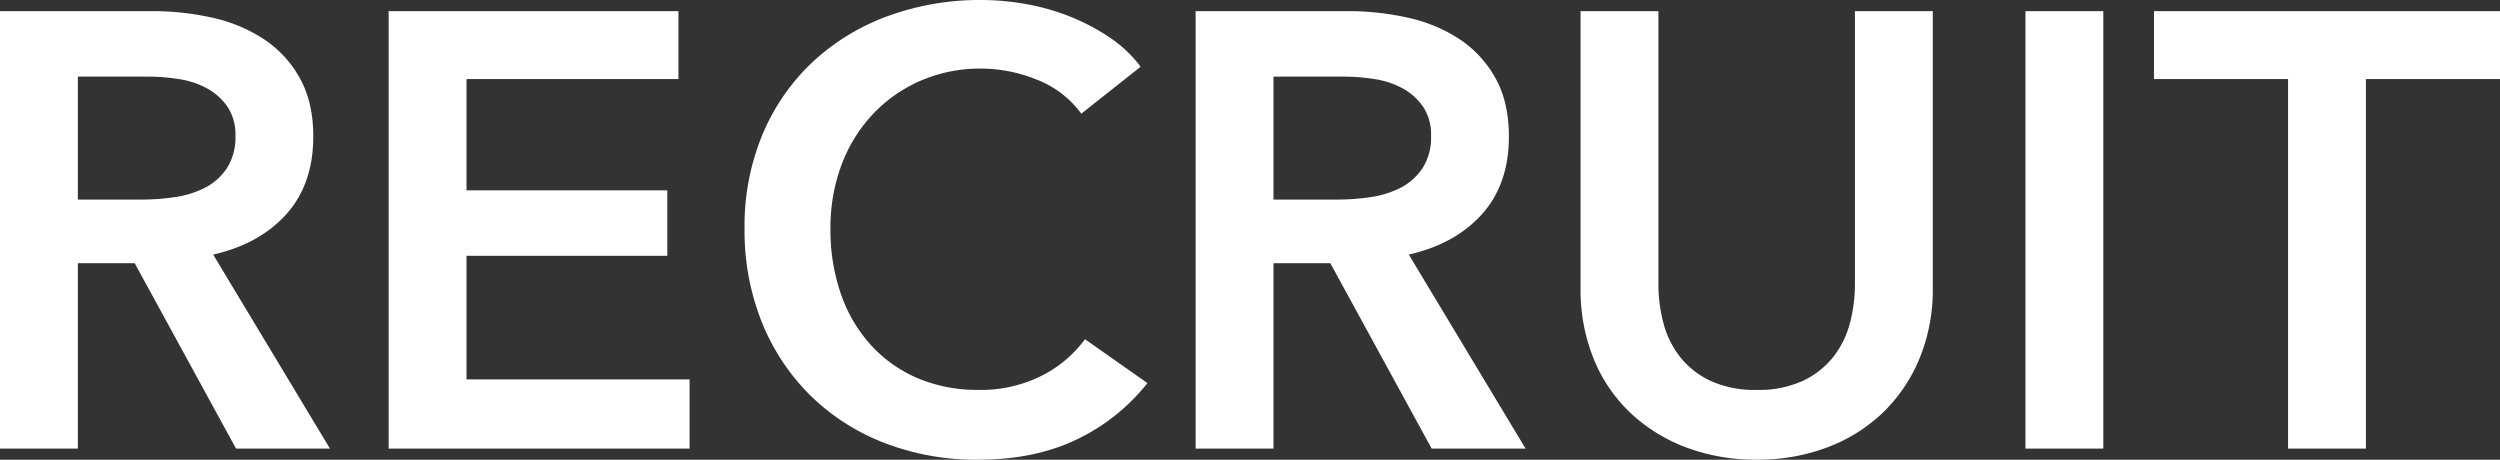
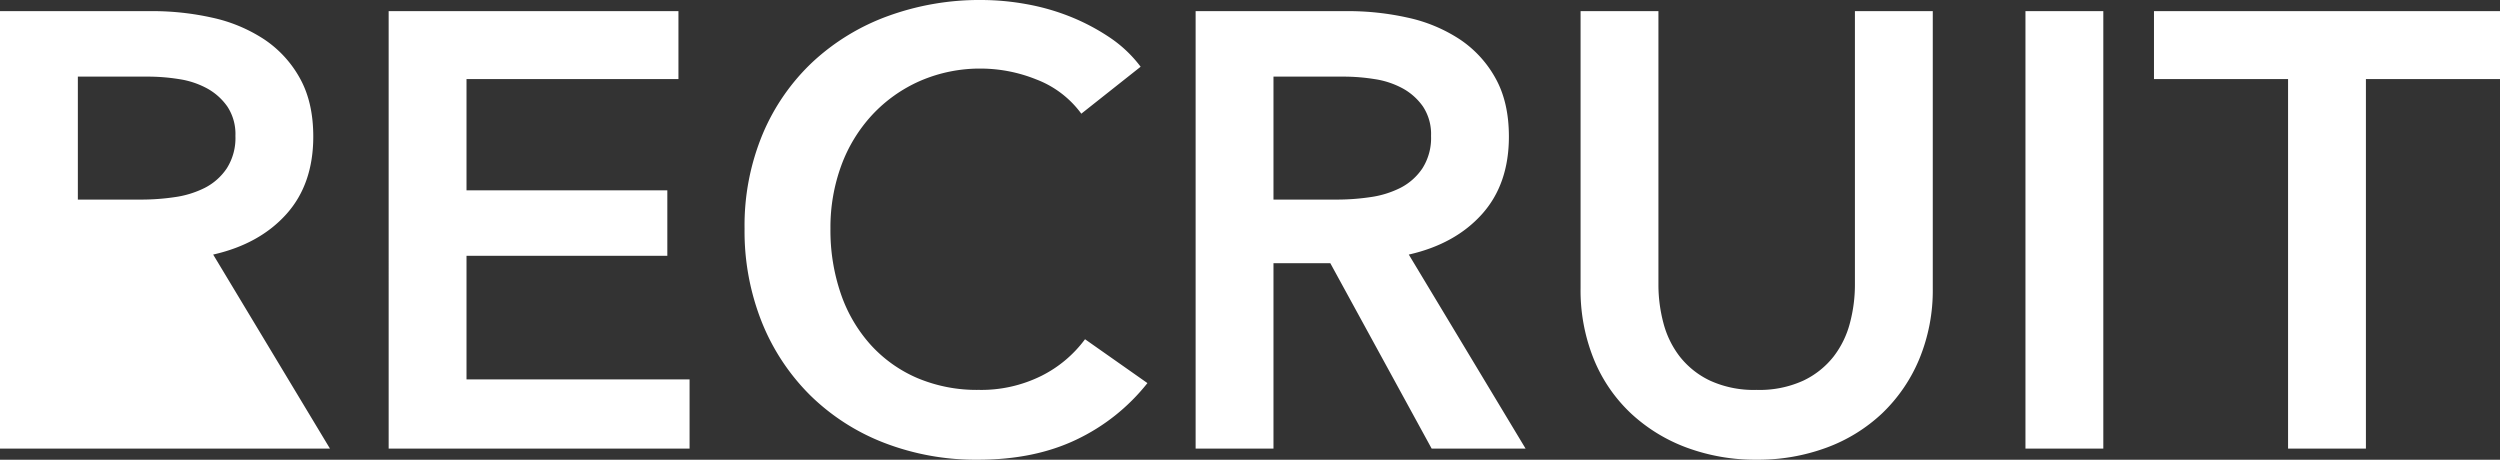
<svg xmlns="http://www.w3.org/2000/svg" width="647.36" height="119.04" viewBox="0 0 647.36 119.04">
  <rect x="0" y="0" width="647.36" height="119.04" fill="#333333" stroke="none" />
-   <path id="recruit__title" d="M12.48-113.28H51.84a70.971,70.971,0,0,1,15.52,1.68,39.913,39.913,0,0,1,13.36,5.52A28.8,28.8,0,0,1,90.08-96q3.52,6.24,3.52,15.2,0,12.32-6.96,20.08T67.68-50.24L97.92,0H73.6L47.36-48H32.64V0H12.48Zm36.64,48.8a58.879,58.879,0,0,0,8.64-.64,24.946,24.946,0,0,0,7.76-2.4,15.154,15.154,0,0,0,5.68-5.04,14.587,14.587,0,0,0,2.24-8.4,12.923,12.923,0,0,0-2.08-7.6,15.487,15.487,0,0,0-5.28-4.72,22.084,22.084,0,0,0-7.28-2.4,51.093,51.093,0,0,0-7.92-.64H32.64v31.84Zm64-48.8h75.04v17.6H133.28v28.8h52v16.96h-52v32h57.76V0H113.12ZM292.48-86.72A25.815,25.815,0,0,0,280.8-95.6a38.7,38.7,0,0,0-14.08-2.8,38.967,38.967,0,0,0-16,3.2,37.5,37.5,0,0,0-12.4,8.8,39.1,39.1,0,0,0-8,13.12,46.41,46.41,0,0,0-2.8,16.32A50.505,50.505,0,0,0,230.24-40,38.249,38.249,0,0,0,238-26.8a34.863,34.863,0,0,0,12.08,8.56,39.577,39.577,0,0,0,15.84,3.04,35,35,0,0,0,16.16-3.6,31.587,31.587,0,0,0,11.36-9.52L309.6-16.96A51.776,51.776,0,0,1,291.2-2.32q-10.88,5.2-25.44,5.2a65.751,65.751,0,0,1-24.4-4.4,56.211,56.211,0,0,1-19.12-12.32,56.087,56.087,0,0,1-12.48-18.88,63.491,63.491,0,0,1-4.48-24.24A61.494,61.494,0,0,1,210-81.52a54.7,54.7,0,0,1,12.96-18.64A57.539,57.539,0,0,1,242.4-112a69.314,69.314,0,0,1,24.32-4.16,65.679,65.679,0,0,1,11.36,1.04,57.793,57.793,0,0,1,11.36,3.2,54.981,54.981,0,0,1,10.24,5.36,32.954,32.954,0,0,1,8.16,7.68Zm29.6-26.56h39.36a70.972,70.972,0,0,1,15.52,1.68,39.913,39.913,0,0,1,13.36,5.52A28.8,28.8,0,0,1,399.68-96q3.52,6.24,3.52,15.2,0,12.32-6.96,20.08T377.28-50.24L407.52,0H383.2L356.96-48H342.24V0H322.08Zm36.64,48.8a58.879,58.879,0,0,0,8.64-.64,24.946,24.946,0,0,0,7.76-2.4,15.153,15.153,0,0,0,5.68-5.04,14.587,14.587,0,0,0,2.24-8.4,12.923,12.923,0,0,0-2.08-7.6,15.487,15.487,0,0,0-5.28-4.72,22.083,22.083,0,0,0-7.28-2.4,51.093,51.093,0,0,0-7.92-.64H342.24v31.84ZM512.96-41.6a46.6,46.6,0,0,1-3.52,18.48,41.431,41.431,0,0,1-9.6,14,42.227,42.227,0,0,1-14.4,8.88,51.09,51.09,0,0,1-18.08,3.12A51.09,51.09,0,0,1,449.28-.24,43.1,43.1,0,0,1,434.8-9.12a39.967,39.967,0,0,1-9.6-14,47.549,47.549,0,0,1-3.44-18.48v-71.68h20.16V-42.4a38.633,38.633,0,0,0,1.28,9.84,24.158,24.158,0,0,0,4.24,8.72,21.888,21.888,0,0,0,7.84,6.24,27.237,27.237,0,0,0,12.08,2.4,27.237,27.237,0,0,0,12.08-2.4,21.888,21.888,0,0,0,7.84-6.24,24.158,24.158,0,0,0,4.24-8.72,38.633,38.633,0,0,0,1.28-9.84v-70.88h20.16Zm24-71.68h20.16V0H536.96Zm68,17.6H570.24v-17.6h89.6v17.6H625.12V0H604.96Z" transform="translate(-12.48 116.16)" fill="#fff" />
+   <path id="recruit__title" d="M12.48-113.28H51.84a70.971,70.971,0,0,1,15.52,1.68,39.913,39.913,0,0,1,13.36,5.52A28.8,28.8,0,0,1,90.08-96q3.52,6.24,3.52,15.2,0,12.32-6.96,20.08T67.68-50.24L97.92,0H73.6H32.64V0H12.48Zm36.64,48.8a58.879,58.879,0,0,0,8.64-.64,24.946,24.946,0,0,0,7.76-2.4,15.154,15.154,0,0,0,5.68-5.04,14.587,14.587,0,0,0,2.24-8.4,12.923,12.923,0,0,0-2.08-7.6,15.487,15.487,0,0,0-5.28-4.72,22.084,22.084,0,0,0-7.28-2.4,51.093,51.093,0,0,0-7.92-.64H32.64v31.84Zm64-48.8h75.04v17.6H133.28v28.8h52v16.96h-52v32h57.76V0H113.12ZM292.48-86.72A25.815,25.815,0,0,0,280.8-95.6a38.7,38.7,0,0,0-14.08-2.8,38.967,38.967,0,0,0-16,3.2,37.5,37.5,0,0,0-12.4,8.8,39.1,39.1,0,0,0-8,13.12,46.41,46.41,0,0,0-2.8,16.32A50.505,50.505,0,0,0,230.24-40,38.249,38.249,0,0,0,238-26.8a34.863,34.863,0,0,0,12.08,8.56,39.577,39.577,0,0,0,15.84,3.04,35,35,0,0,0,16.16-3.6,31.587,31.587,0,0,0,11.36-9.52L309.6-16.96A51.776,51.776,0,0,1,291.2-2.32q-10.88,5.2-25.44,5.2a65.751,65.751,0,0,1-24.4-4.4,56.211,56.211,0,0,1-19.12-12.32,56.087,56.087,0,0,1-12.48-18.88,63.491,63.491,0,0,1-4.48-24.24A61.494,61.494,0,0,1,210-81.52a54.7,54.7,0,0,1,12.96-18.64A57.539,57.539,0,0,1,242.4-112a69.314,69.314,0,0,1,24.32-4.16,65.679,65.679,0,0,1,11.36,1.04,57.793,57.793,0,0,1,11.36,3.2,54.981,54.981,0,0,1,10.24,5.36,32.954,32.954,0,0,1,8.16,7.68Zm29.6-26.56h39.36a70.972,70.972,0,0,1,15.52,1.68,39.913,39.913,0,0,1,13.36,5.52A28.8,28.8,0,0,1,399.68-96q3.52,6.24,3.52,15.2,0,12.32-6.96,20.08T377.28-50.24L407.52,0H383.2L356.96-48H342.24V0H322.08Zm36.64,48.8a58.879,58.879,0,0,0,8.64-.64,24.946,24.946,0,0,0,7.76-2.4,15.153,15.153,0,0,0,5.68-5.04,14.587,14.587,0,0,0,2.24-8.4,12.923,12.923,0,0,0-2.08-7.6,15.487,15.487,0,0,0-5.28-4.72,22.083,22.083,0,0,0-7.28-2.4,51.093,51.093,0,0,0-7.92-.64H342.24v31.84ZM512.96-41.6a46.6,46.6,0,0,1-3.52,18.48,41.431,41.431,0,0,1-9.6,14,42.227,42.227,0,0,1-14.4,8.88,51.09,51.09,0,0,1-18.08,3.12A51.09,51.09,0,0,1,449.28-.24,43.1,43.1,0,0,1,434.8-9.12a39.967,39.967,0,0,1-9.6-14,47.549,47.549,0,0,1-3.44-18.48v-71.68h20.16V-42.4a38.633,38.633,0,0,0,1.28,9.84,24.158,24.158,0,0,0,4.24,8.72,21.888,21.888,0,0,0,7.84,6.24,27.237,27.237,0,0,0,12.08,2.4,27.237,27.237,0,0,0,12.08-2.4,21.888,21.888,0,0,0,7.84-6.24,24.158,24.158,0,0,0,4.24-8.72,38.633,38.633,0,0,0,1.28-9.84v-70.88h20.16Zm24-71.68h20.16V0H536.96Zm68,17.6H570.24v-17.6h89.6v17.6H625.12V0H604.96Z" transform="translate(-12.48 116.16)" fill="#fff" />
</svg>